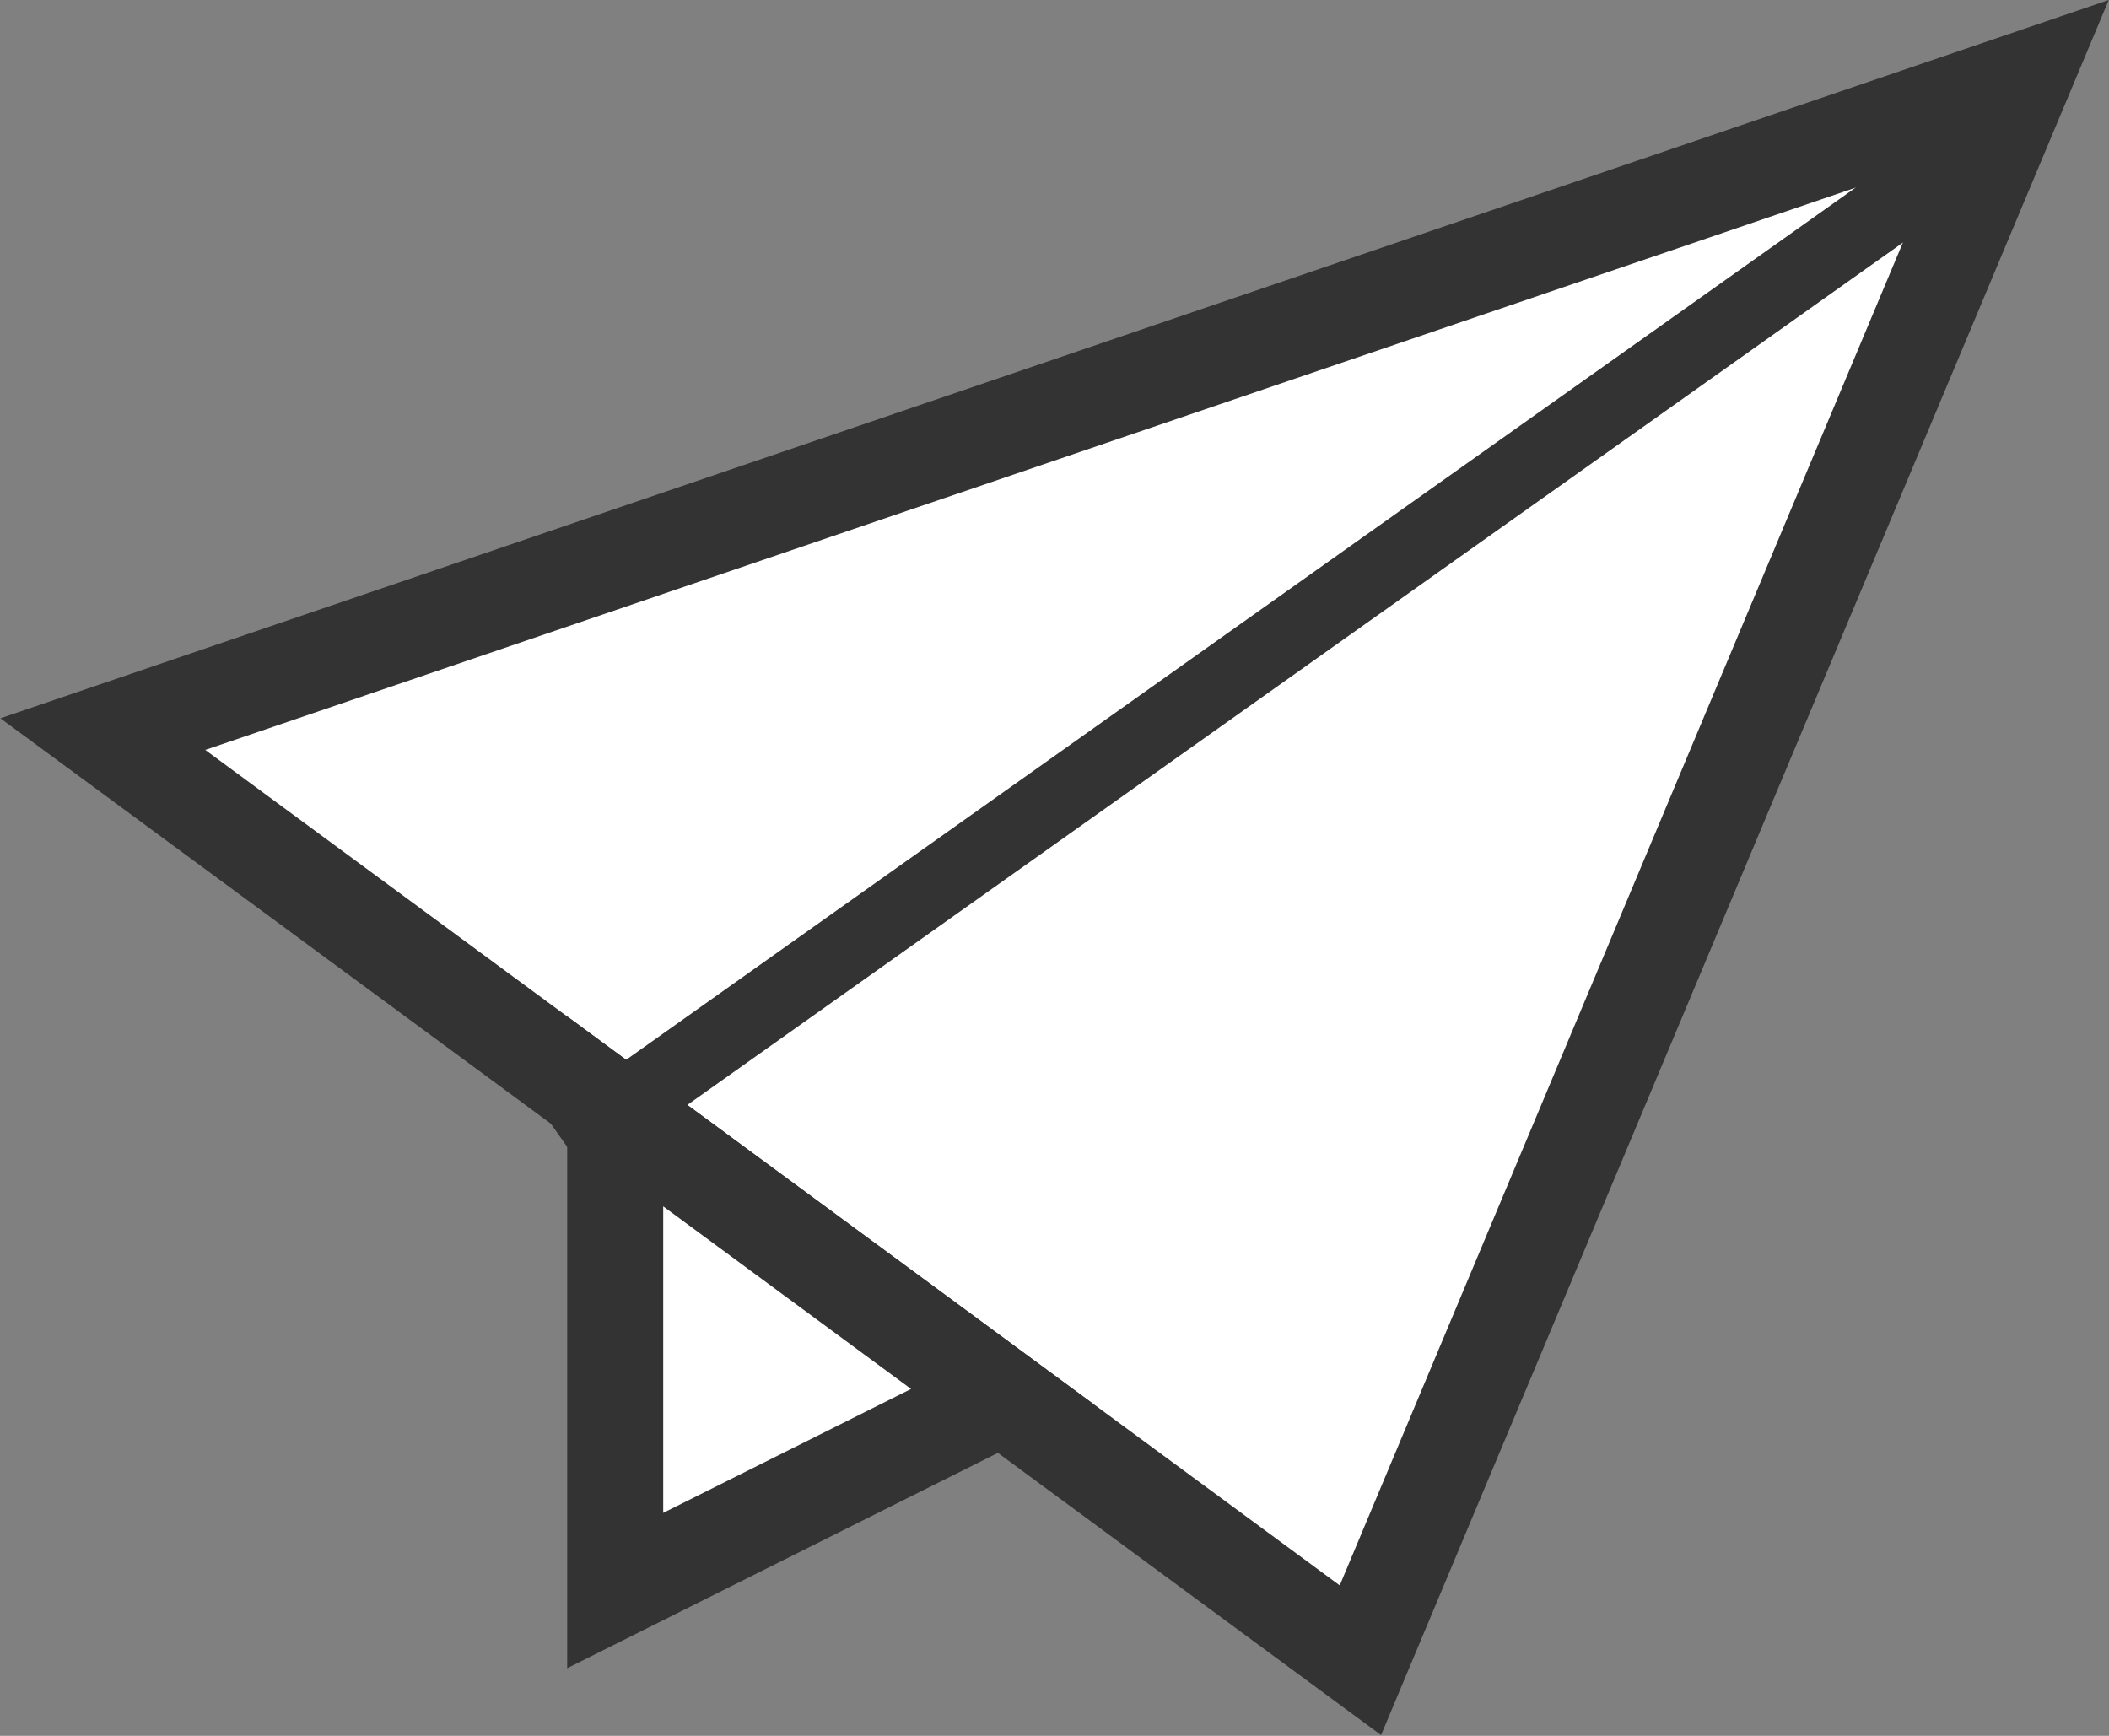
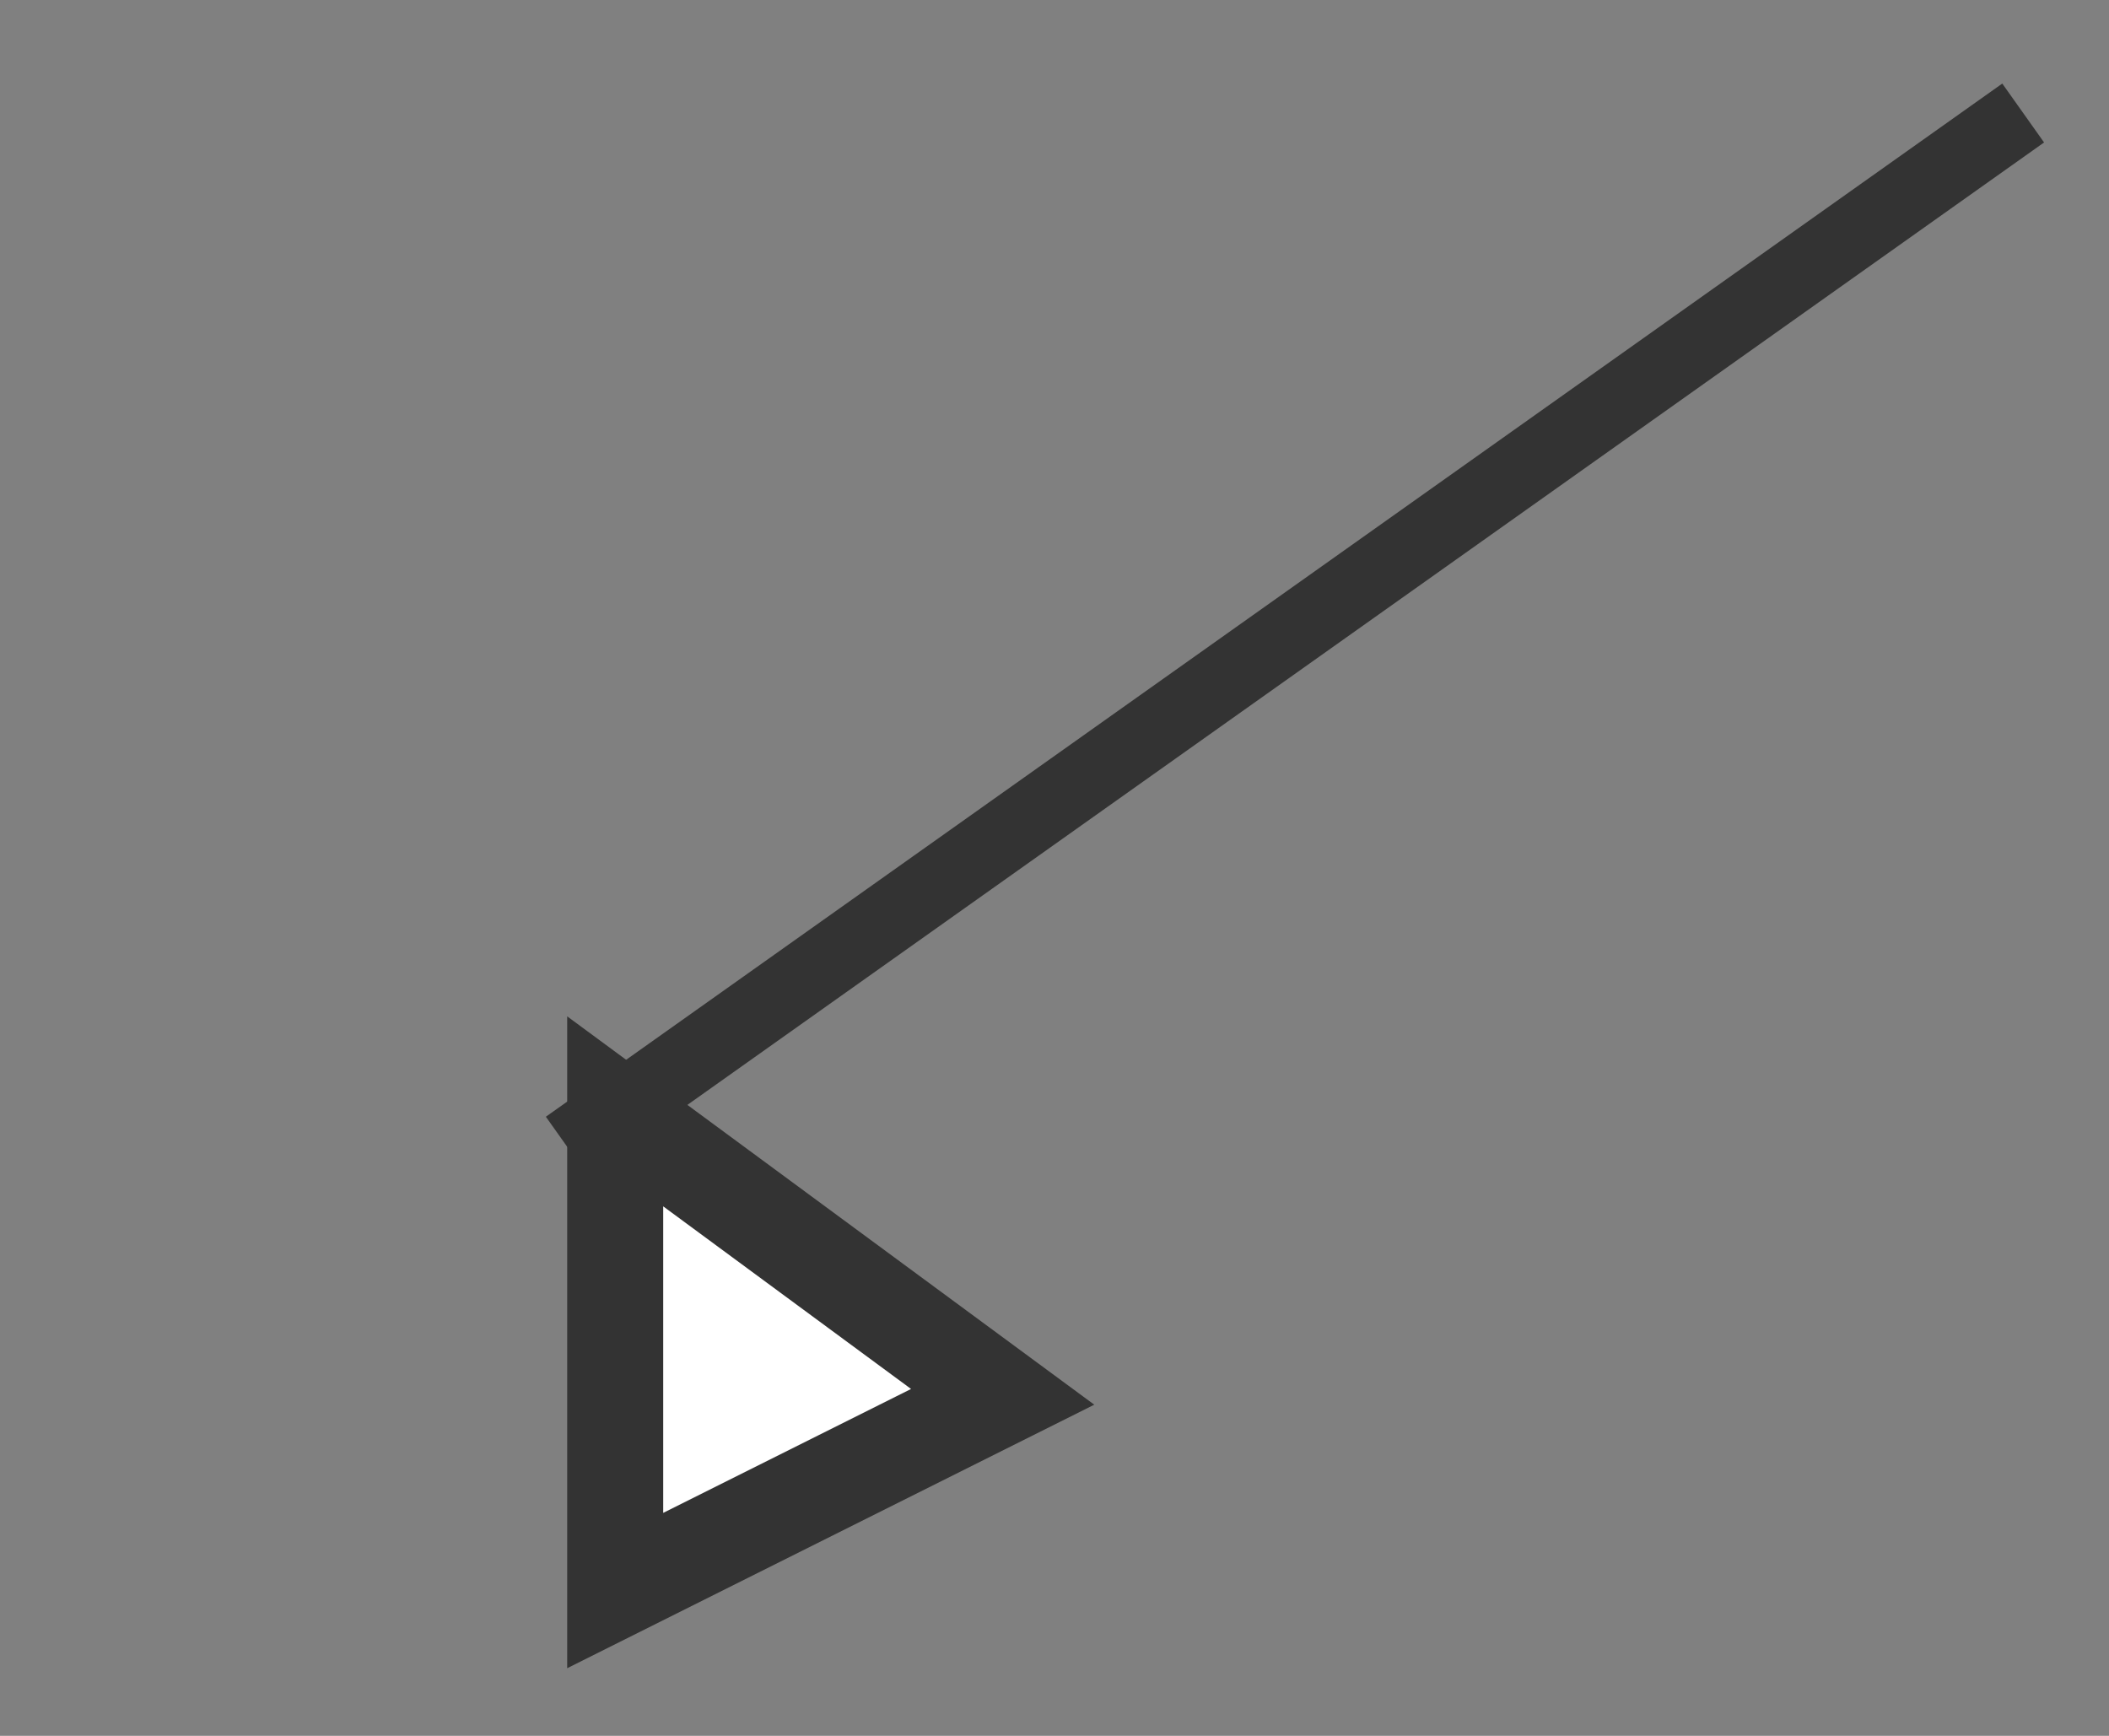
<svg xmlns="http://www.w3.org/2000/svg" id="b" viewBox="0 0 248.2 204.3">
  <rect x="0" y="0" width="248.2" height="204.3" fill="#808080" stroke="none" />
  <g id="c">
-     <polygon points="12.1 86.4 238.1 9.4 160.1 195.4 12.1 86.4" fill="#fff" stroke="#333" stroke-miterlimit="10" stroke-width="11.3" />
    <line x1="66.7" y1="134.9" x2="238.1" y2="13.3" fill="none" stroke="#333" stroke-miterlimit="10" stroke-width="8.5" />
    <polygon points="72.4 130.8 72.4 187.2 118 164.4 72.4 130.8" fill="#fff" stroke="#333" stroke-miterlimit="10" stroke-width="11.3" />
  </g>
</svg>